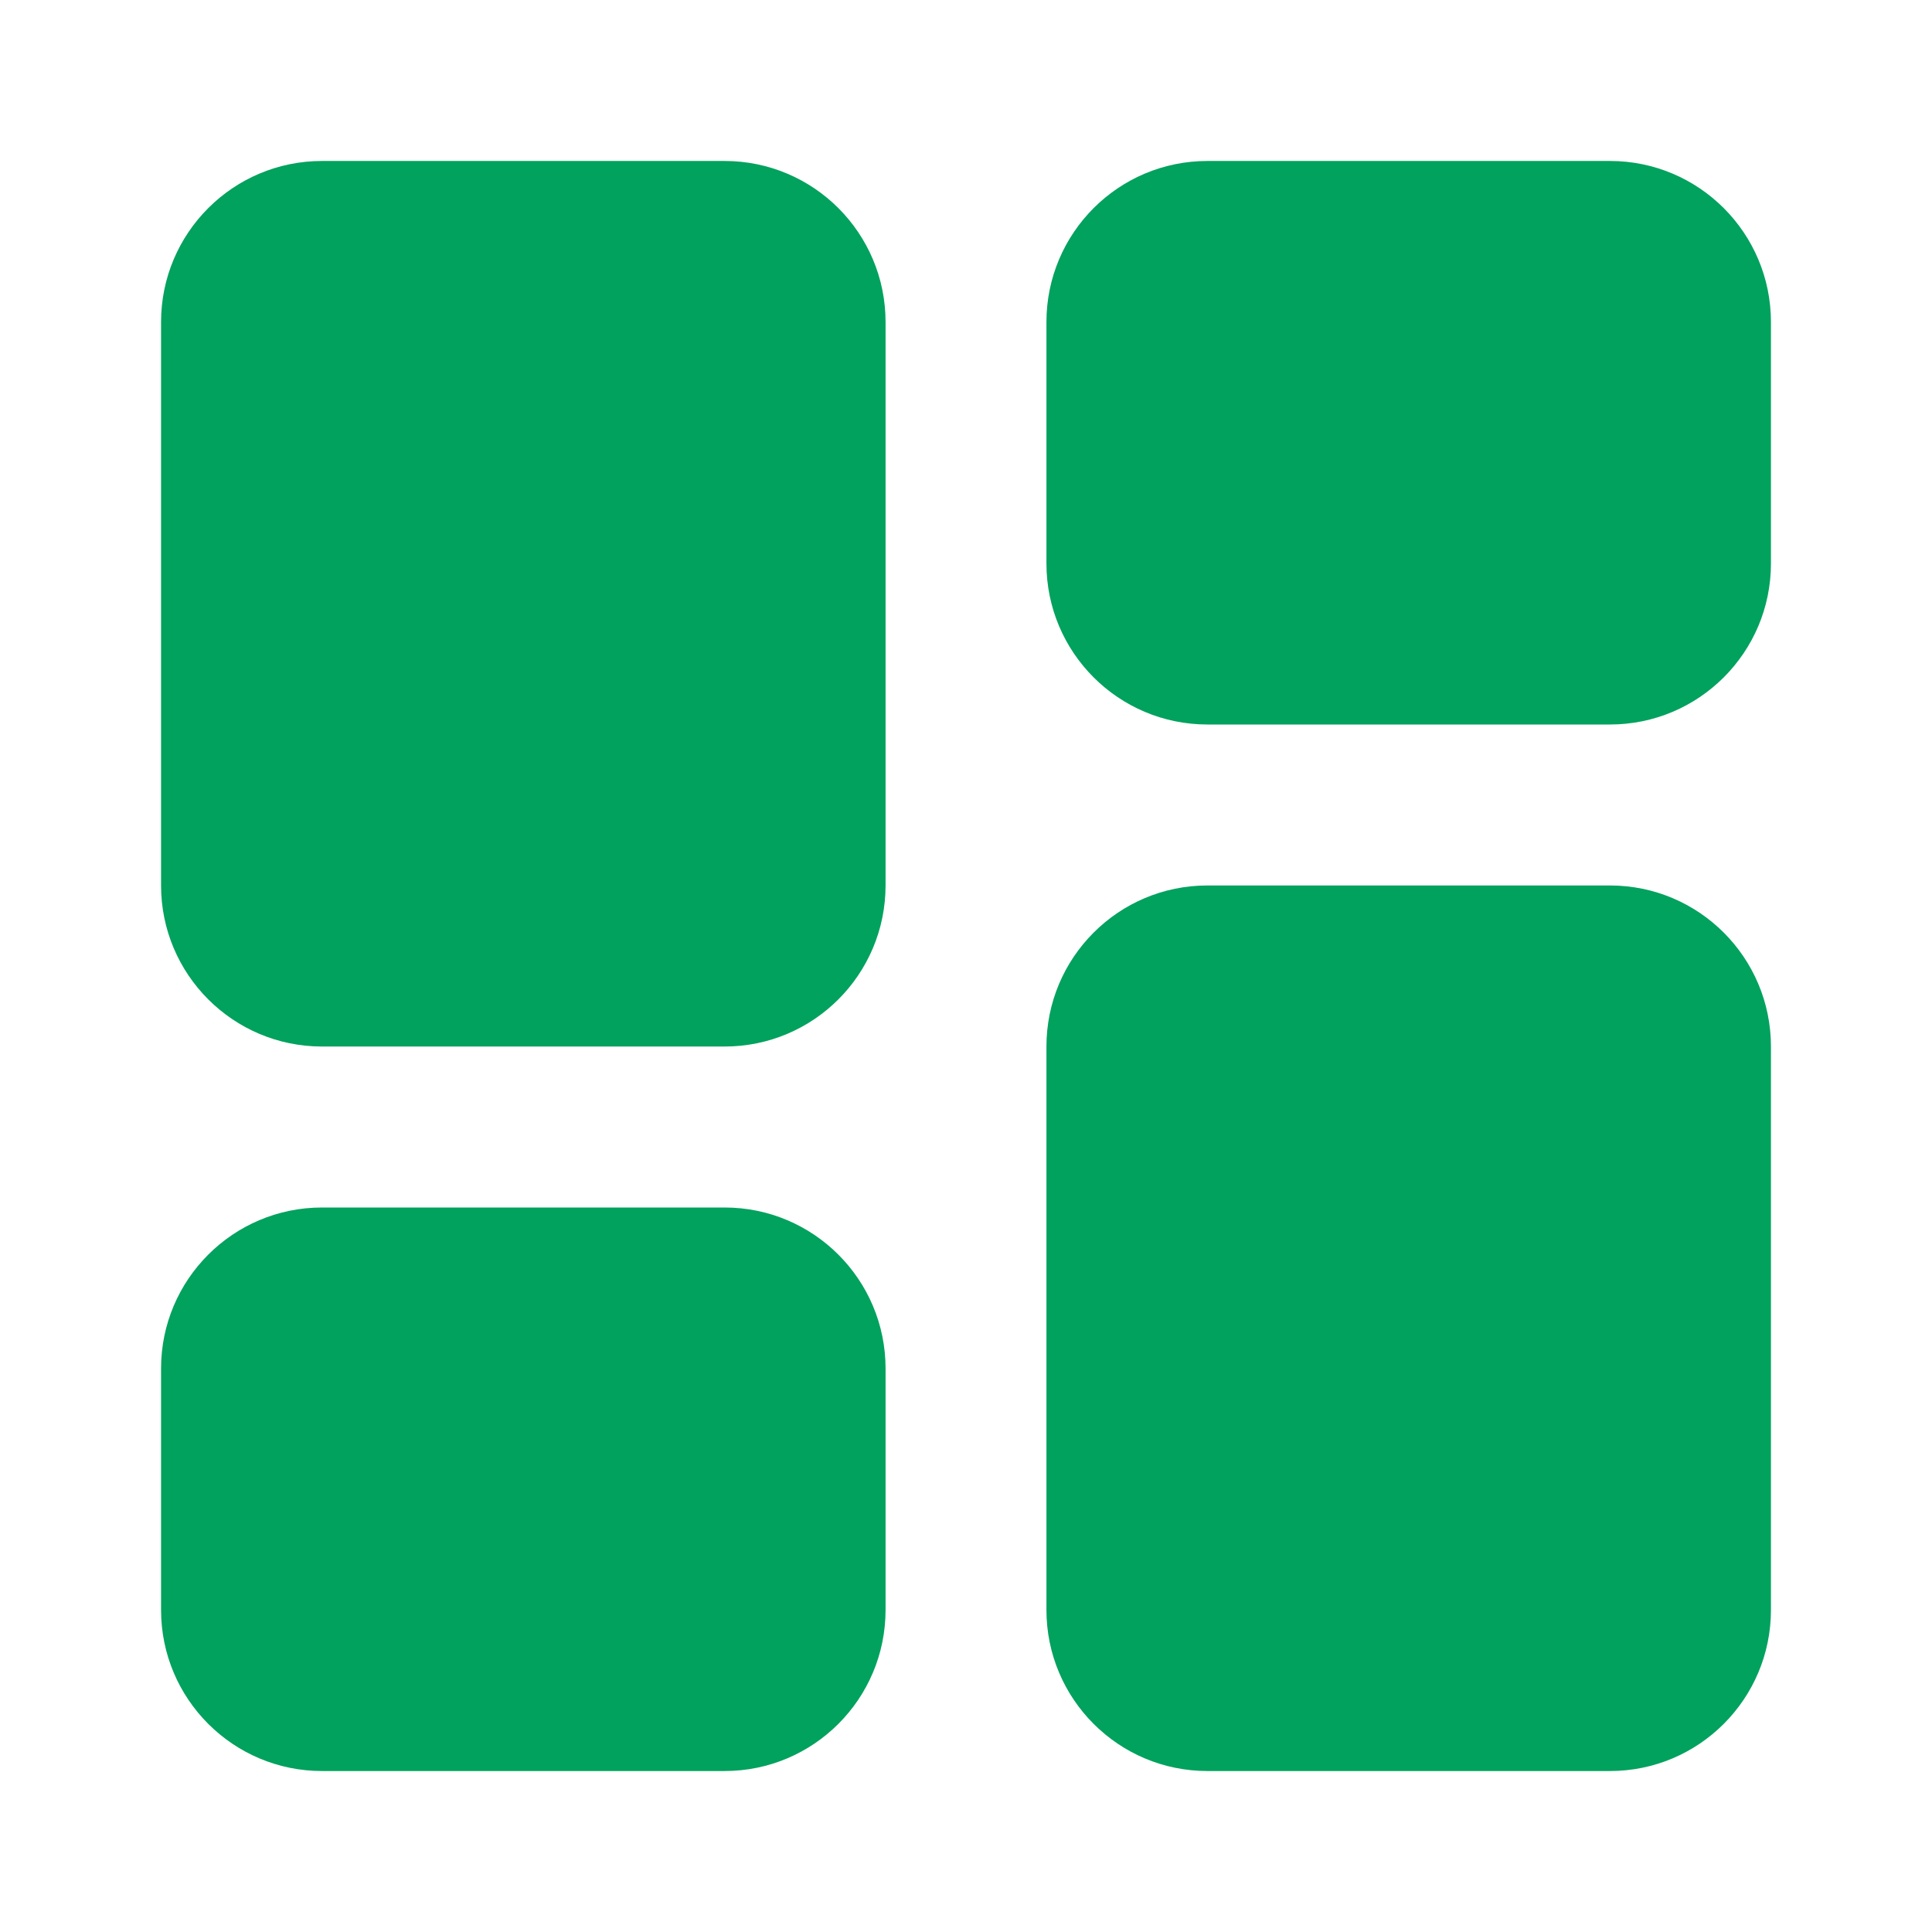
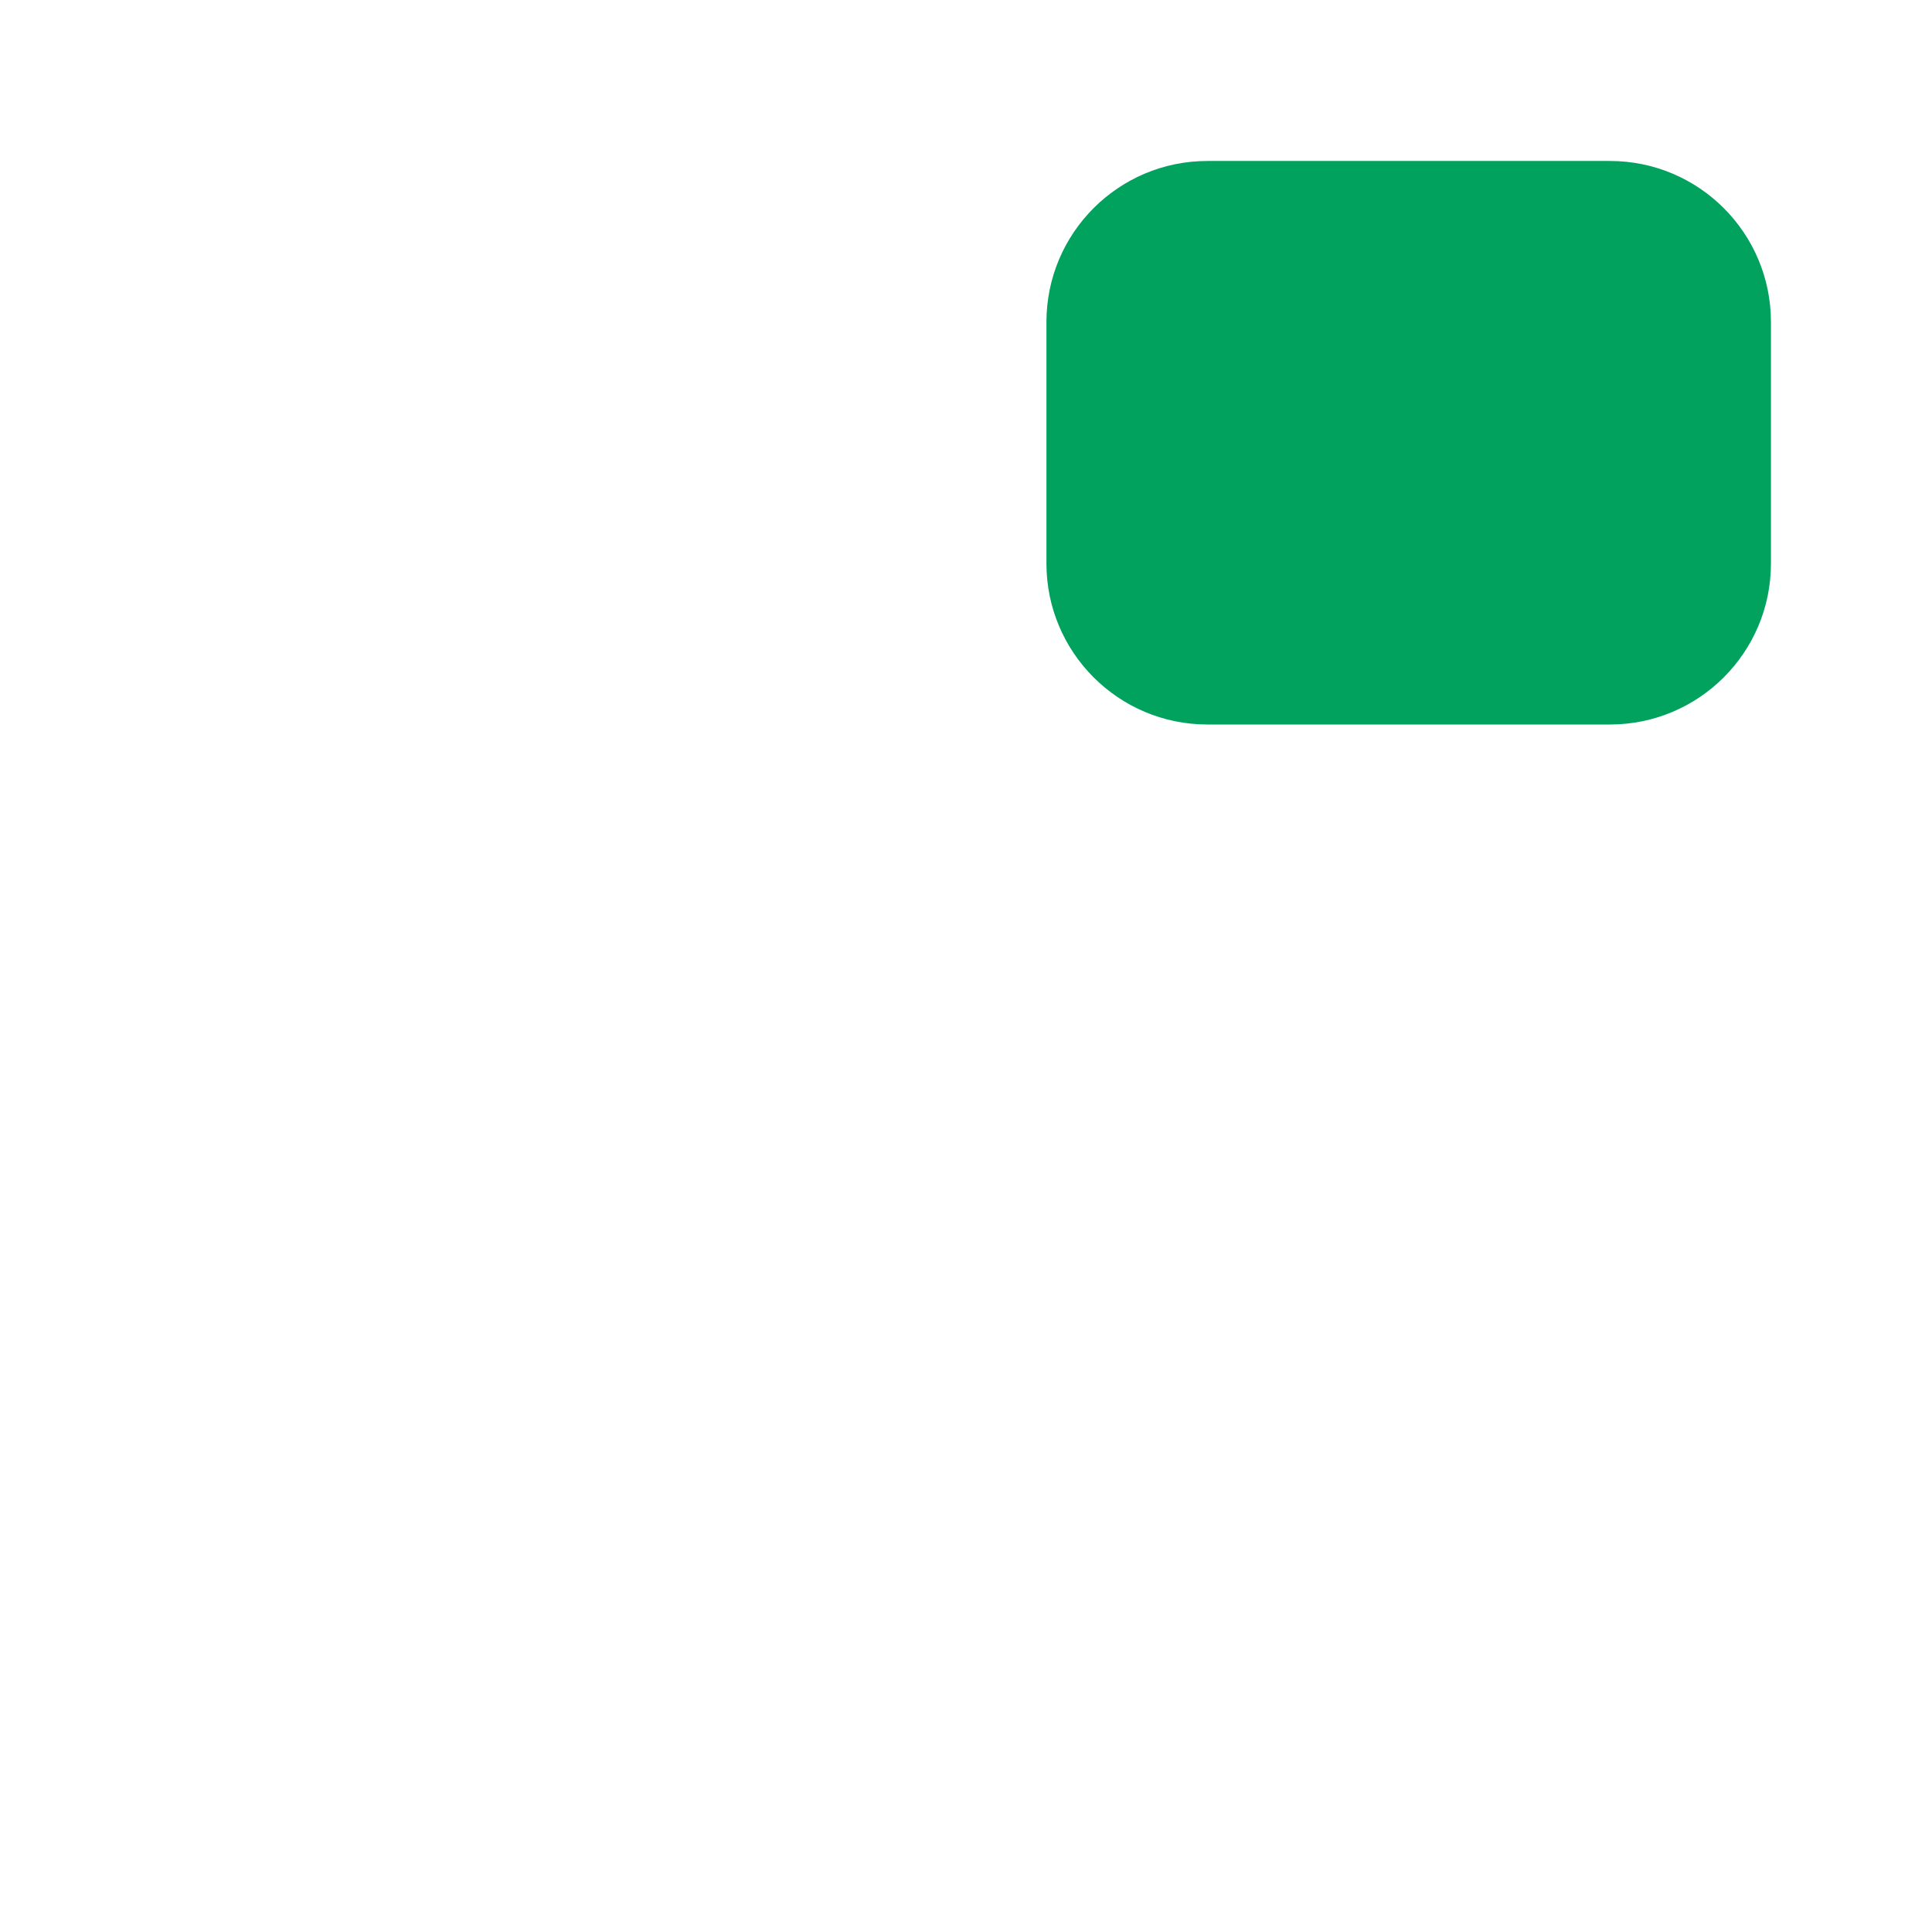
<svg xmlns="http://www.w3.org/2000/svg" width="22" height="22" viewBox="0 0 22 22" fill="none">
-   <path d="M8.251 1.833H3.667C2.655 1.833 1.834 2.654 1.834 3.667V10.083C1.834 11.096 2.655 11.917 3.667 11.917H8.251C9.263 11.917 10.084 11.096 10.084 10.083V3.667C10.084 2.654 9.263 1.833 8.251 1.833Z" fill="#00A25D" />
  <path d="M18.333 1.833H13.749C12.737 1.833 11.916 2.654 11.916 3.667V6.417C11.916 7.429 12.737 8.25 13.749 8.25H18.333C19.345 8.25 20.166 7.429 20.166 6.417V3.667C20.166 2.654 19.345 1.833 18.333 1.833Z" fill="#00A25D" />
-   <path d="M8.251 13.75H3.667C2.655 13.75 1.834 14.571 1.834 15.583V18.333C1.834 19.346 2.655 20.167 3.667 20.167H8.251C9.263 20.167 10.084 19.346 10.084 18.333V15.583C10.084 14.571 9.263 13.75 8.251 13.75Z" fill="#00A25D" />
-   <path d="M18.333 10.083H13.749C12.737 10.083 11.916 10.904 11.916 11.917V18.333C11.916 19.346 12.737 20.167 13.749 20.167H18.333C19.345 20.167 20.166 19.346 20.166 18.333V11.917C20.166 10.904 19.345 10.083 18.333 10.083Z" fill="#00A25D" />
</svg>